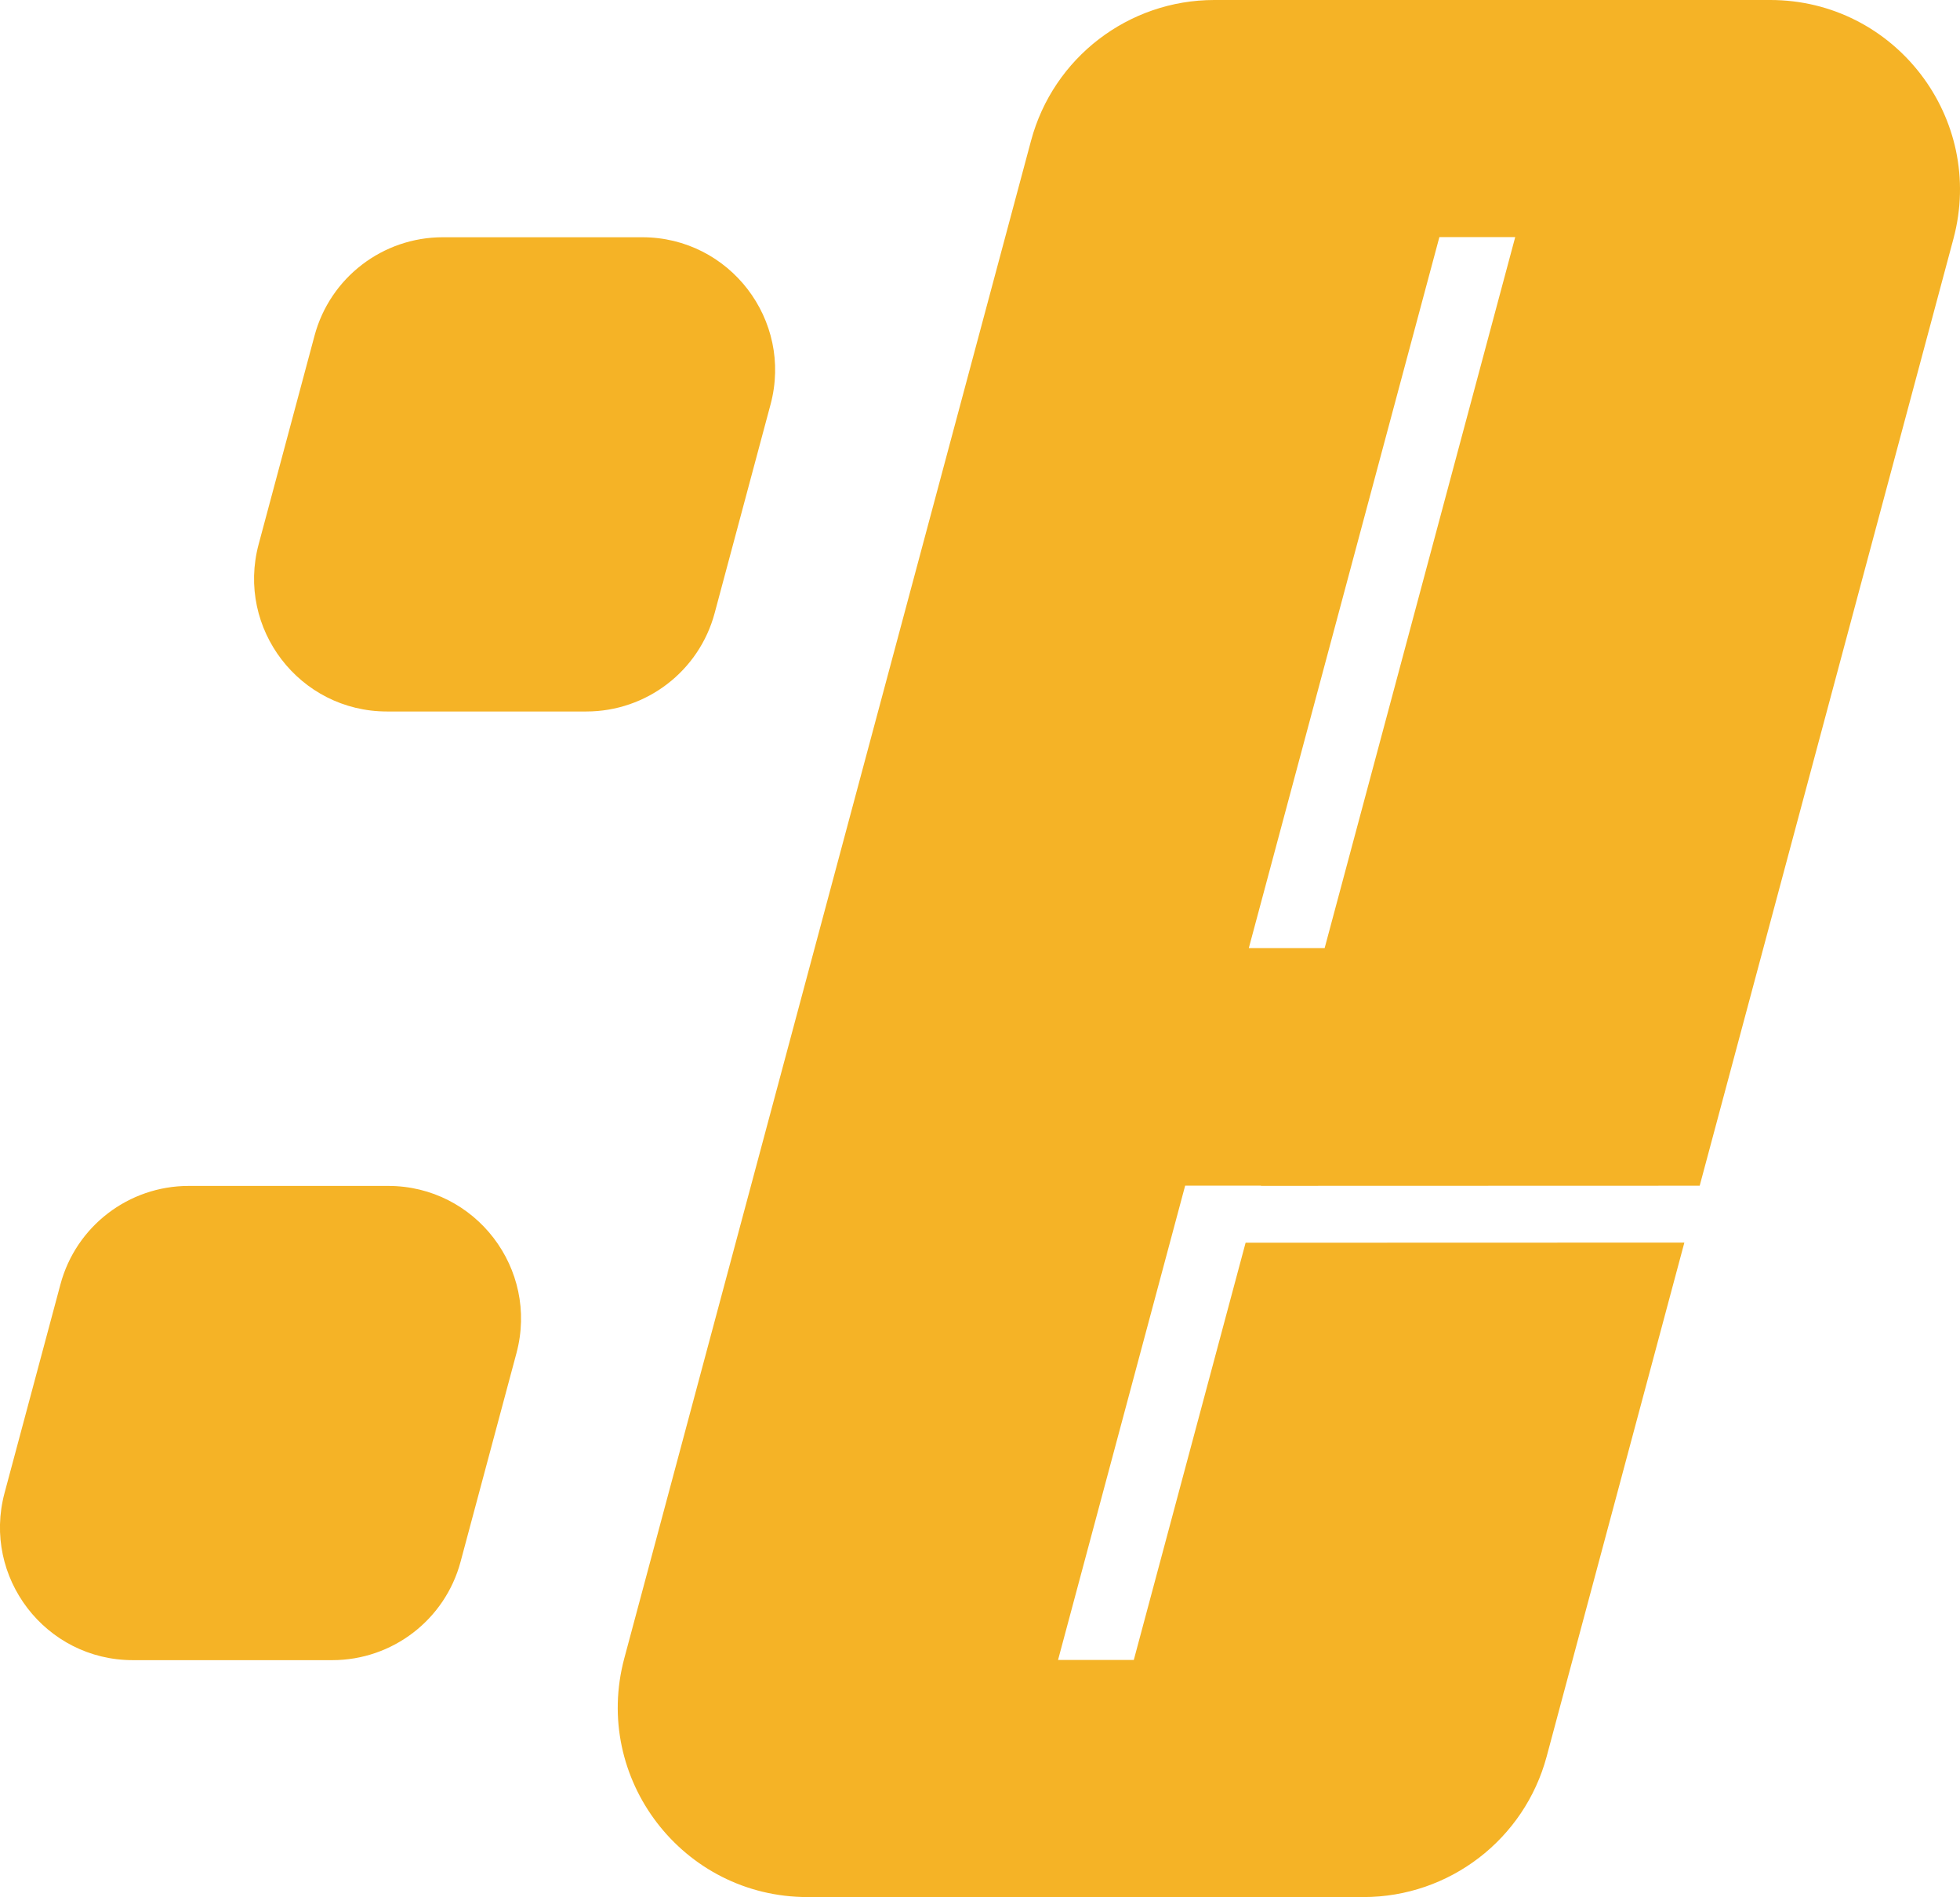
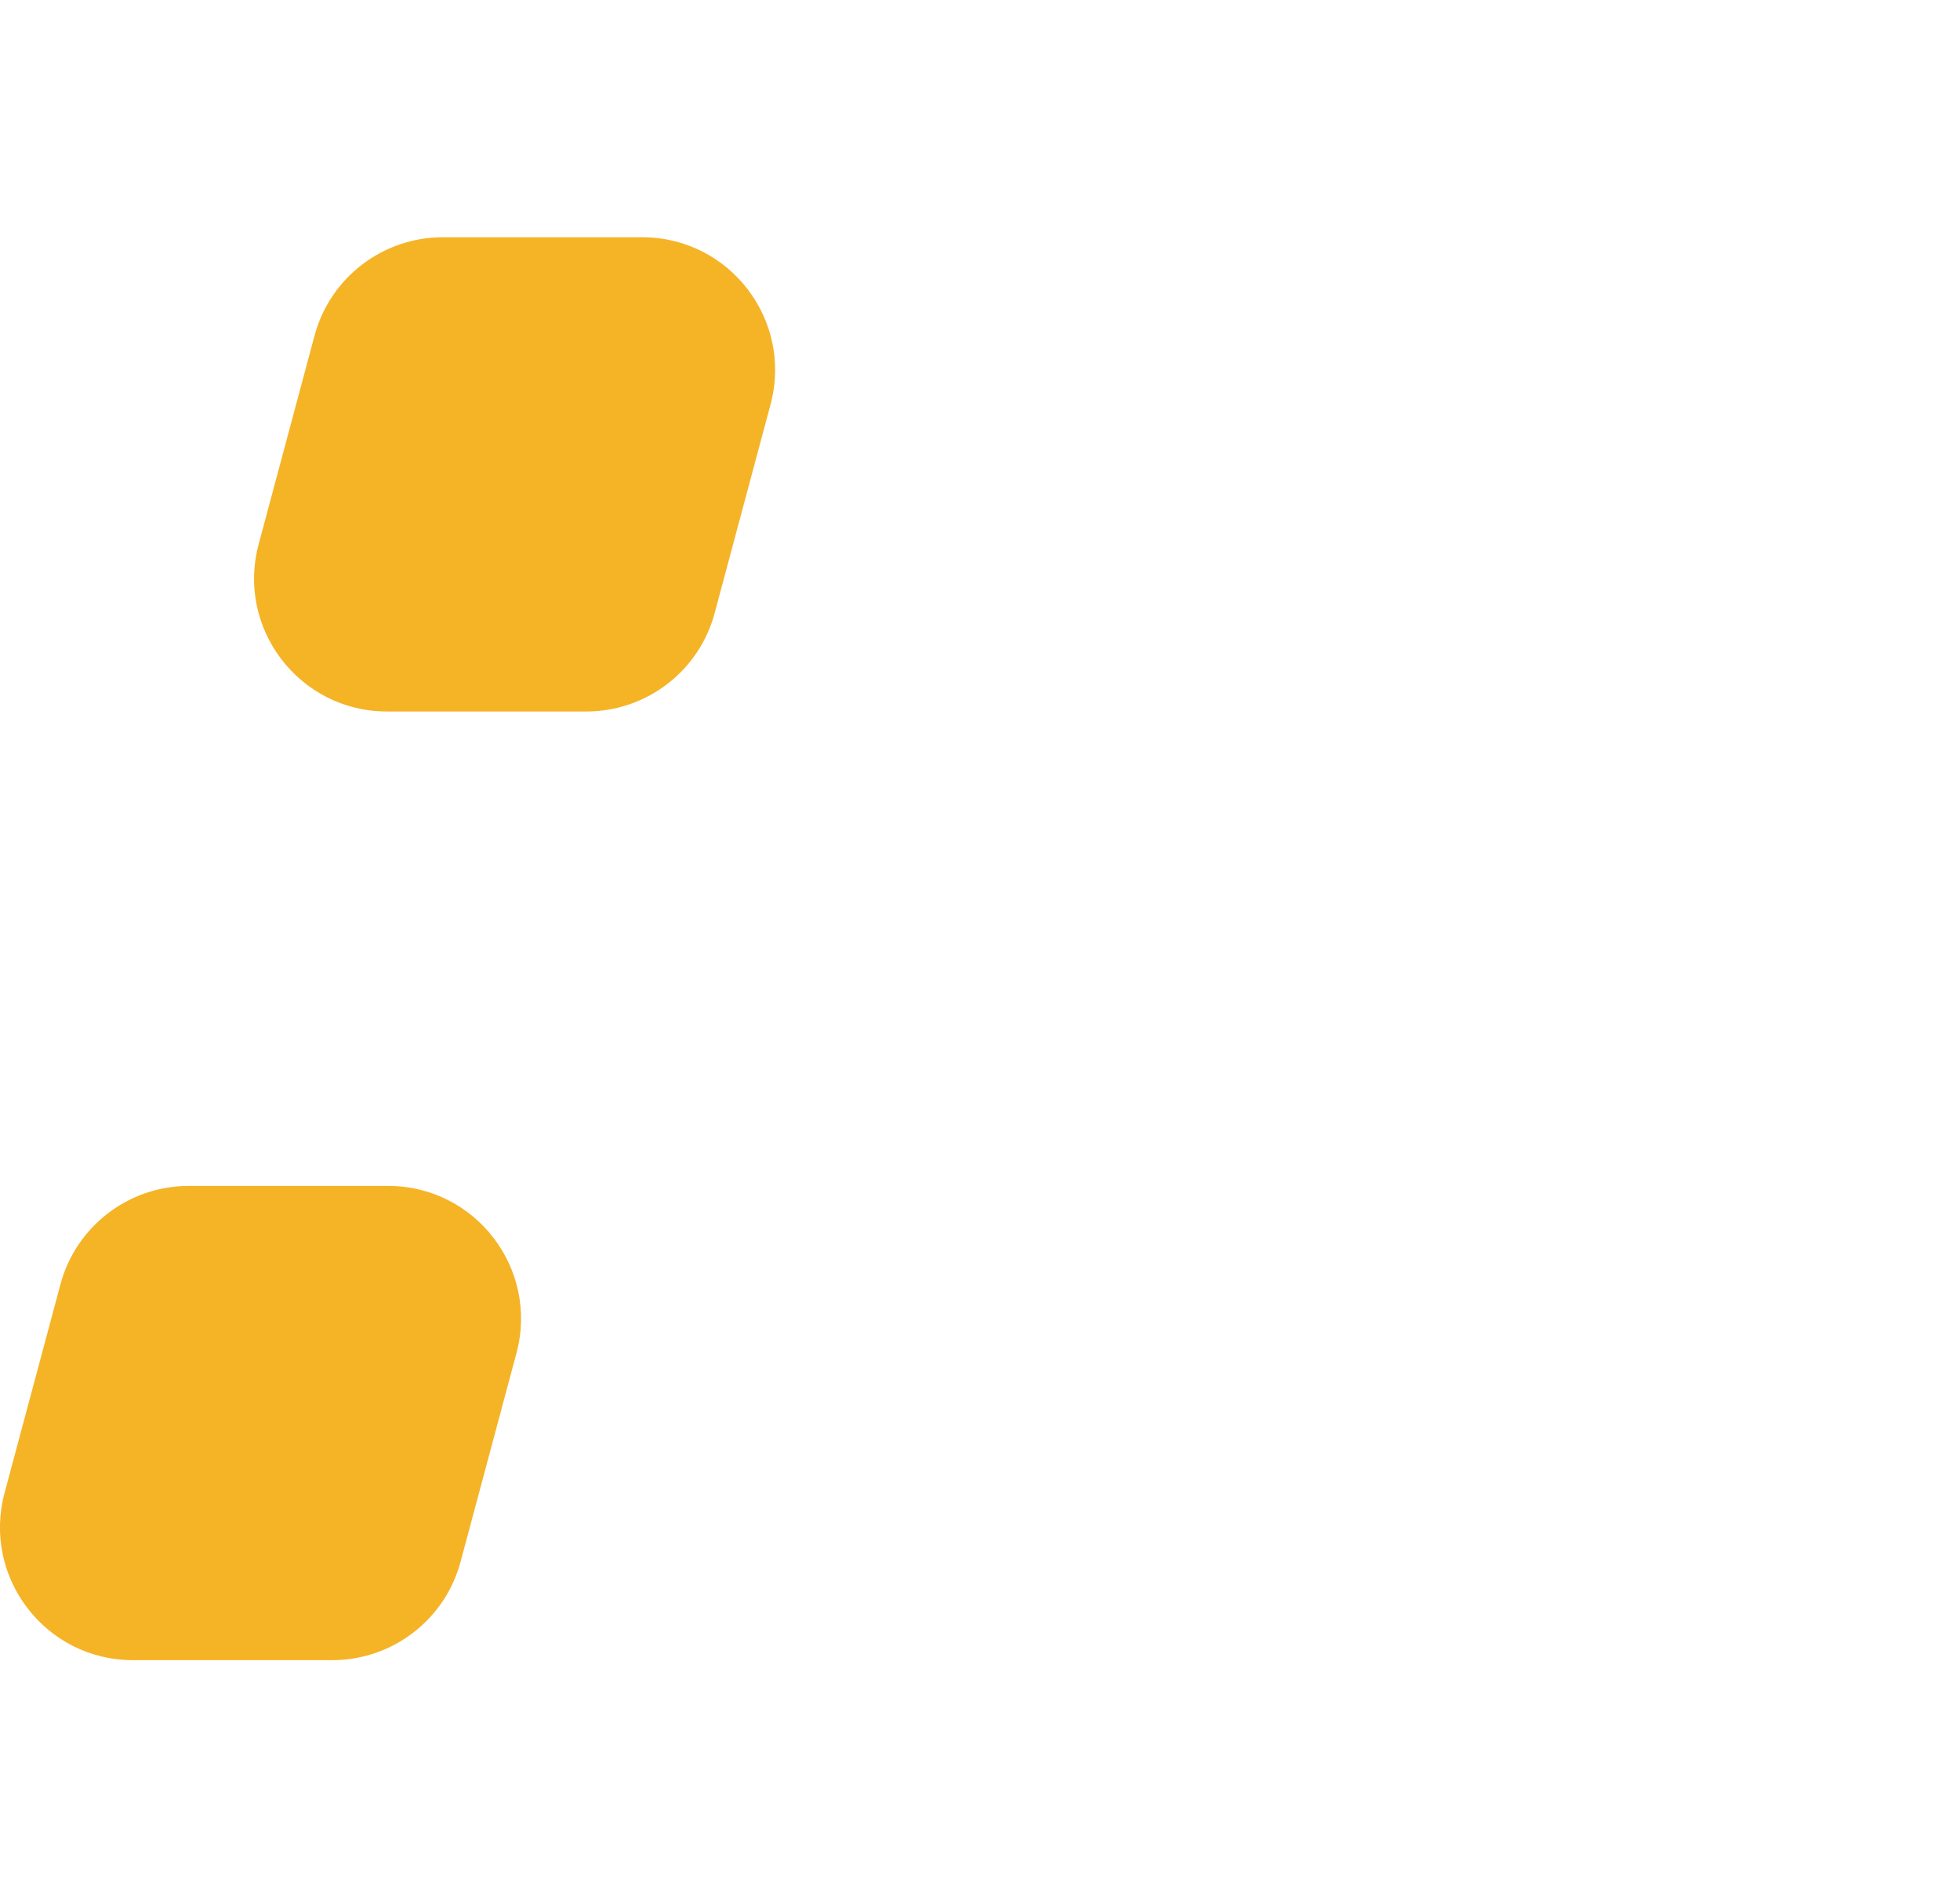
<svg xmlns="http://www.w3.org/2000/svg" id="_레이어_2" viewBox="0 0 292.82 283.46">
  <defs>
    <style>.cls-1{fill:#f5b326;}</style>
  </defs>
  <g id="_레이어_1-2">
-     <path class="cls-1" d="M169.4,248.03h-11.33l18.99-70.87h11.33v.03s65.54-.02,65.54-.02l37.91-141.49c4.82-18-8.74-35.68-27.38-35.68h-83.04c-12.83,0-24.06,8.62-27.38,21.01l-60.77,226.77c-4.82,18,8.74,35.68,27.38,35.68h83.04c12.83,0,24.06-8.62,27.38-21.01l20.57-76.78-65.55.02-16.7,62.33ZM215.04,35.43h11.33l-28.47,106.23h-11.33l28.47-106.23Z" />
    <path class="cls-1" d="M77.16,202.18l-8.35,31.17c-2.32,8.68-10.19,14.71-19.17,14.71h-29.79c-13.05,0-22.54-12.38-19.17-24.98l8.35-31.17c2.32-8.68,10.19-14.71,19.17-14.71h29.79c13.05,0,22.54,12.38,19.17,24.98Z" />
    <path class="cls-1" d="M115.12,60.43l-8.35,31.17c-2.32,8.68-10.19,14.71-19.17,14.71h-29.79c-13.05,0-22.54-12.38-19.17-24.98l8.35-31.17c2.32-8.68,10.19-14.71,19.17-14.71h29.79c13.05,0,22.54,12.38,19.17,24.98Z" />
  </g>
</svg>